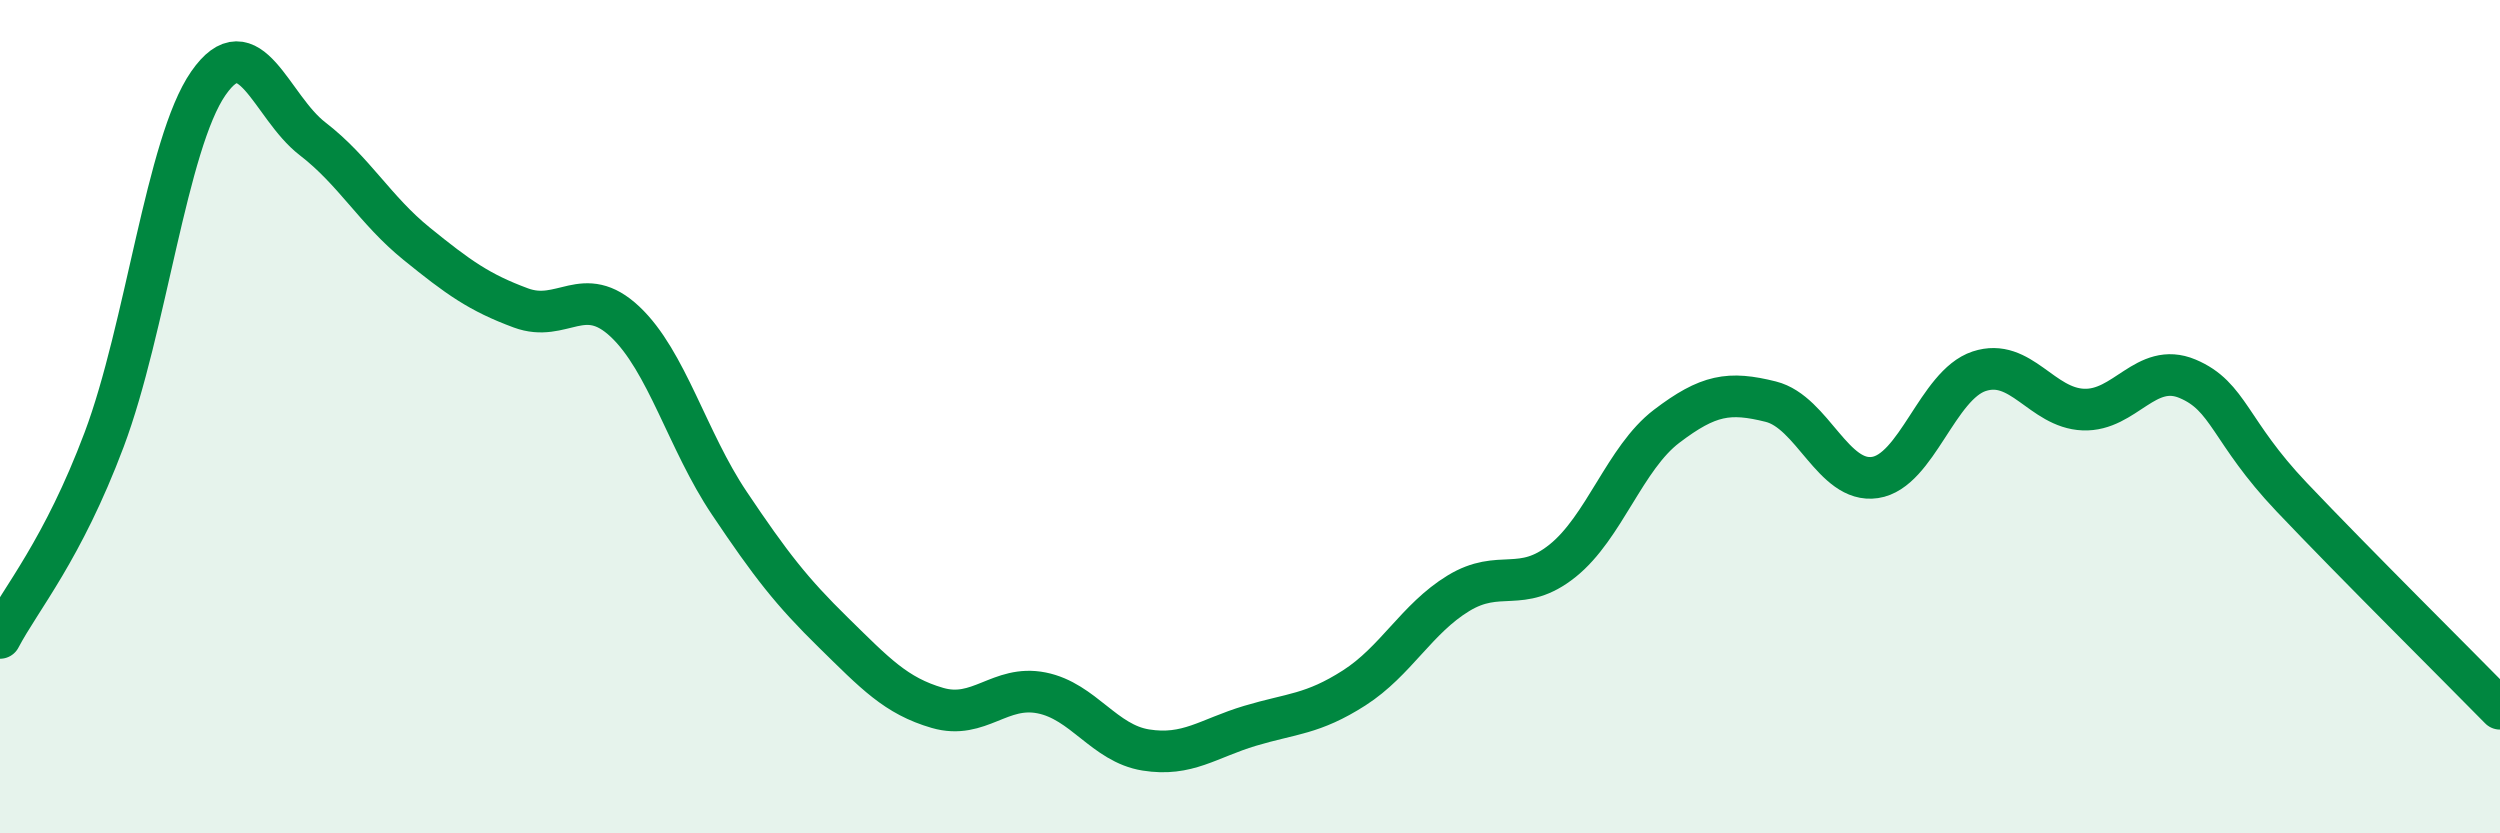
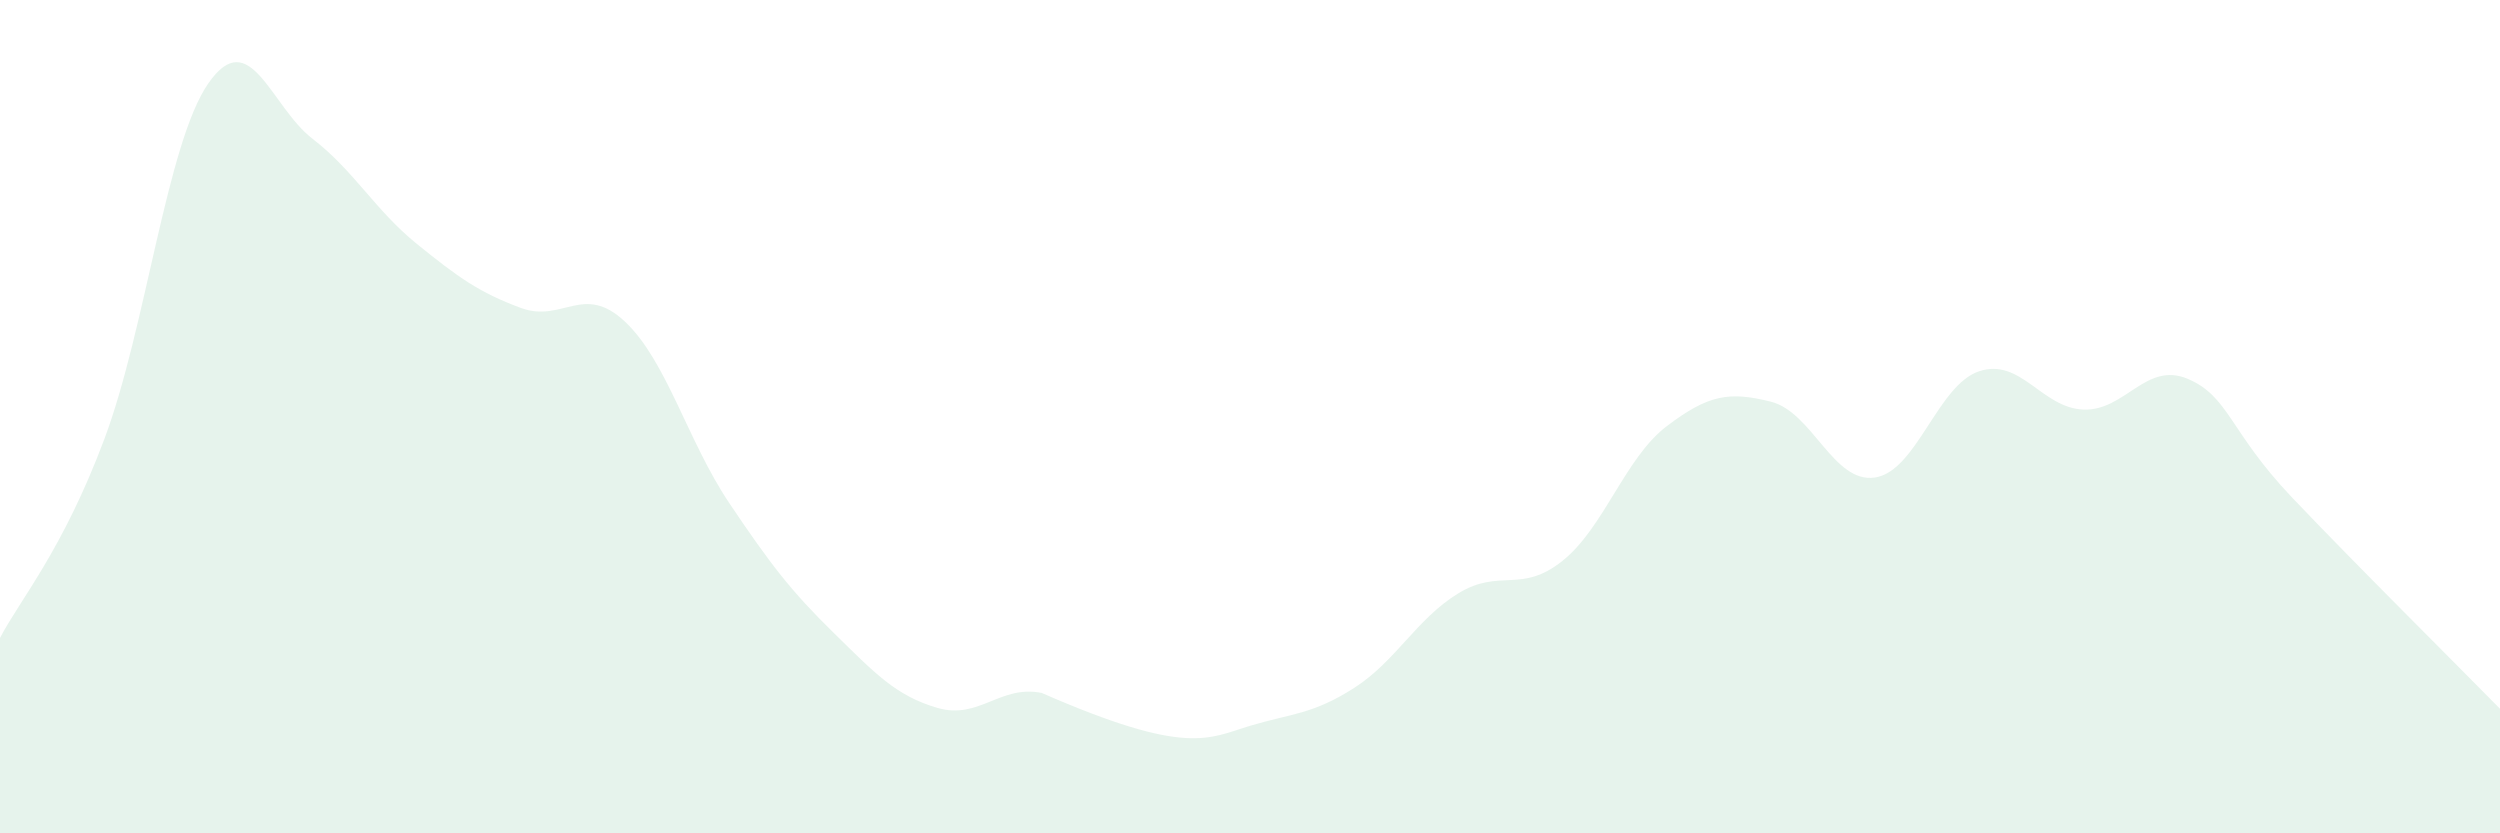
<svg xmlns="http://www.w3.org/2000/svg" width="60" height="20" viewBox="0 0 60 20">
-   <path d="M 0,15.31 C 0.5,14.36 1.5,13.21 2.5,10.55 C 3.5,7.89 4,3.44 5,2 C 6,0.56 6.5,2.56 7.5,3.33 C 8.5,4.1 9,5.04 10,5.85 C 11,6.66 11.5,7.02 12.5,7.39 C 13.5,7.76 14,6.78 15,7.72 C 16,8.66 16.5,10.58 17.5,12.07 C 18.5,13.56 19,14.2 20,15.18 C 21,16.16 21.5,16.7 22.5,16.99 C 23.5,17.28 24,16.43 25,16.63 C 26,16.83 26.5,17.84 27.5,18 C 28.5,18.16 29,17.72 30,17.42 C 31,17.12 31.5,17.15 32.5,16.51 C 33.5,15.87 34,14.85 35,14.24 C 36,13.63 36.5,14.26 37.5,13.46 C 38.5,12.66 39,10.99 40,10.23 C 41,9.47 41.5,9.39 42.5,9.64 C 43.5,9.89 44,11.61 45,11.46 C 46,11.31 46.5,9.24 47.5,8.91 C 48.5,8.58 49,9.79 50,9.83 C 51,9.87 51.5,8.67 52.5,9.09 C 53.5,9.51 53.5,10.35 55,11.93 C 56.5,13.51 59,15.99 60,17.01L60 20L0 20Z" fill="#008740" opacity="0.1" stroke-linecap="round" stroke-linejoin="round" />
-   <path d="M 0,15.31 C 0.5,14.36 1.5,13.21 2.5,10.55 C 3.5,7.89 4,3.44 5,2 C 6,0.56 6.5,2.56 7.5,3.33 C 8.5,4.1 9,5.04 10,5.85 C 11,6.66 11.5,7.02 12.5,7.39 C 13.5,7.76 14,6.78 15,7.72 C 16,8.66 16.5,10.58 17.5,12.07 C 18.5,13.56 19,14.2 20,15.18 C 21,16.16 21.5,16.7 22.5,16.99 C 23.5,17.28 24,16.43 25,16.63 C 26,16.83 26.5,17.84 27.5,18 C 28.5,18.16 29,17.72 30,17.42 C 31,17.12 31.5,17.15 32.5,16.51 C 33.5,15.87 34,14.85 35,14.24 C 36,13.63 36.5,14.26 37.5,13.46 C 38.5,12.66 39,10.99 40,10.23 C 41,9.47 41.5,9.39 42.5,9.64 C 43.5,9.89 44,11.61 45,11.46 C 46,11.31 46.5,9.24 47.5,8.91 C 48.5,8.58 49,9.79 50,9.83 C 51,9.87 51.5,8.67 52.5,9.09 C 53.5,9.51 53.5,10.35 55,11.93 C 56.5,13.51 59,15.99 60,17.01" stroke="#008740" stroke-width="1" fill="none" stroke-linecap="round" stroke-linejoin="round" />
+   <path d="M 0,15.31 C 0.5,14.36 1.5,13.21 2.5,10.55 C 3.5,7.89 4,3.44 5,2 C 6,0.56 6.5,2.56 7.5,3.33 C 8.5,4.1 9,5.04 10,5.85 C 11,6.66 11.5,7.02 12.5,7.39 C 13.5,7.76 14,6.78 15,7.72 C 16,8.66 16.5,10.58 17.5,12.07 C 18.5,13.56 19,14.2 20,15.18 C 21,16.16 21.5,16.7 22.5,16.99 C 23.5,17.28 24,16.43 25,16.63 C 28.5,18.16 29,17.72 30,17.42 C 31,17.12 31.5,17.15 32.5,16.51 C 33.5,15.87 34,14.85 35,14.24 C 36,13.63 36.5,14.26 37.5,13.46 C 38.5,12.66 39,10.99 40,10.23 C 41,9.47 41.5,9.39 42.5,9.64 C 43.5,9.89 44,11.61 45,11.46 C 46,11.31 46.5,9.24 47.5,8.91 C 48.5,8.58 49,9.79 50,9.83 C 51,9.87 51.5,8.67 52.5,9.09 C 53.5,9.51 53.5,10.35 55,11.93 C 56.5,13.51 59,15.99 60,17.01L60 20L0 20Z" fill="#008740" opacity="0.1" stroke-linecap="round" stroke-linejoin="round" />
</svg>